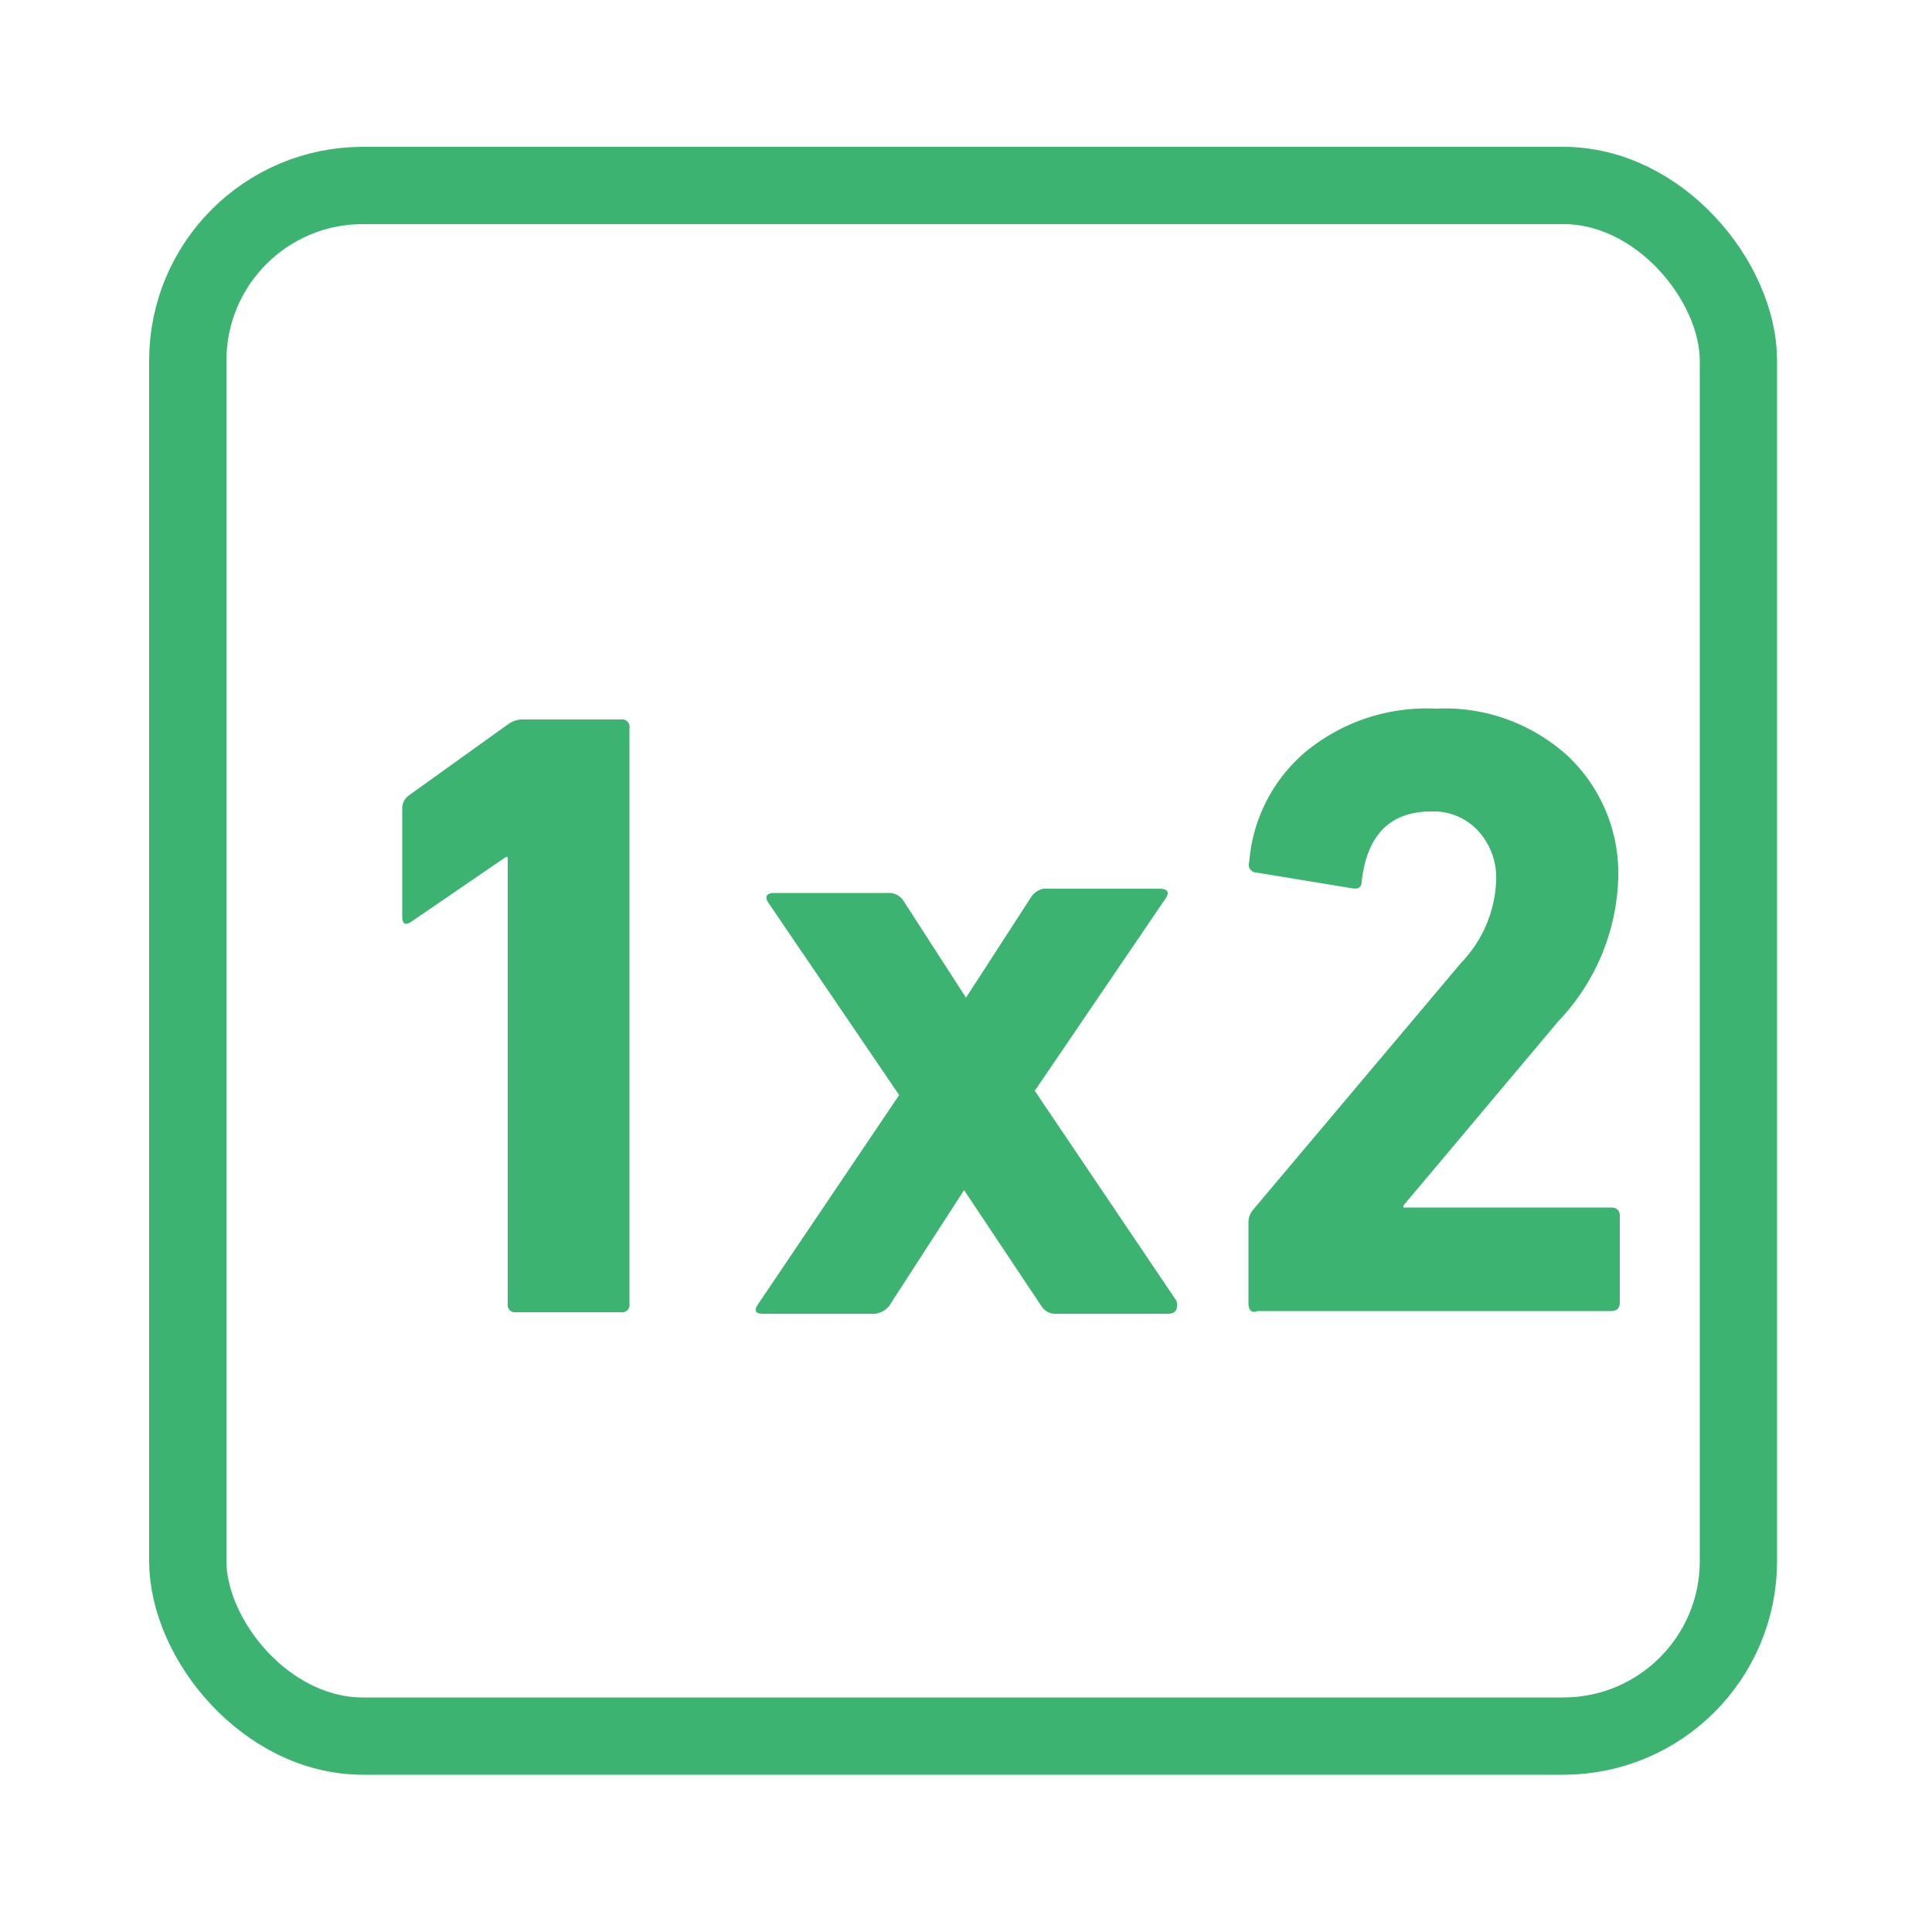
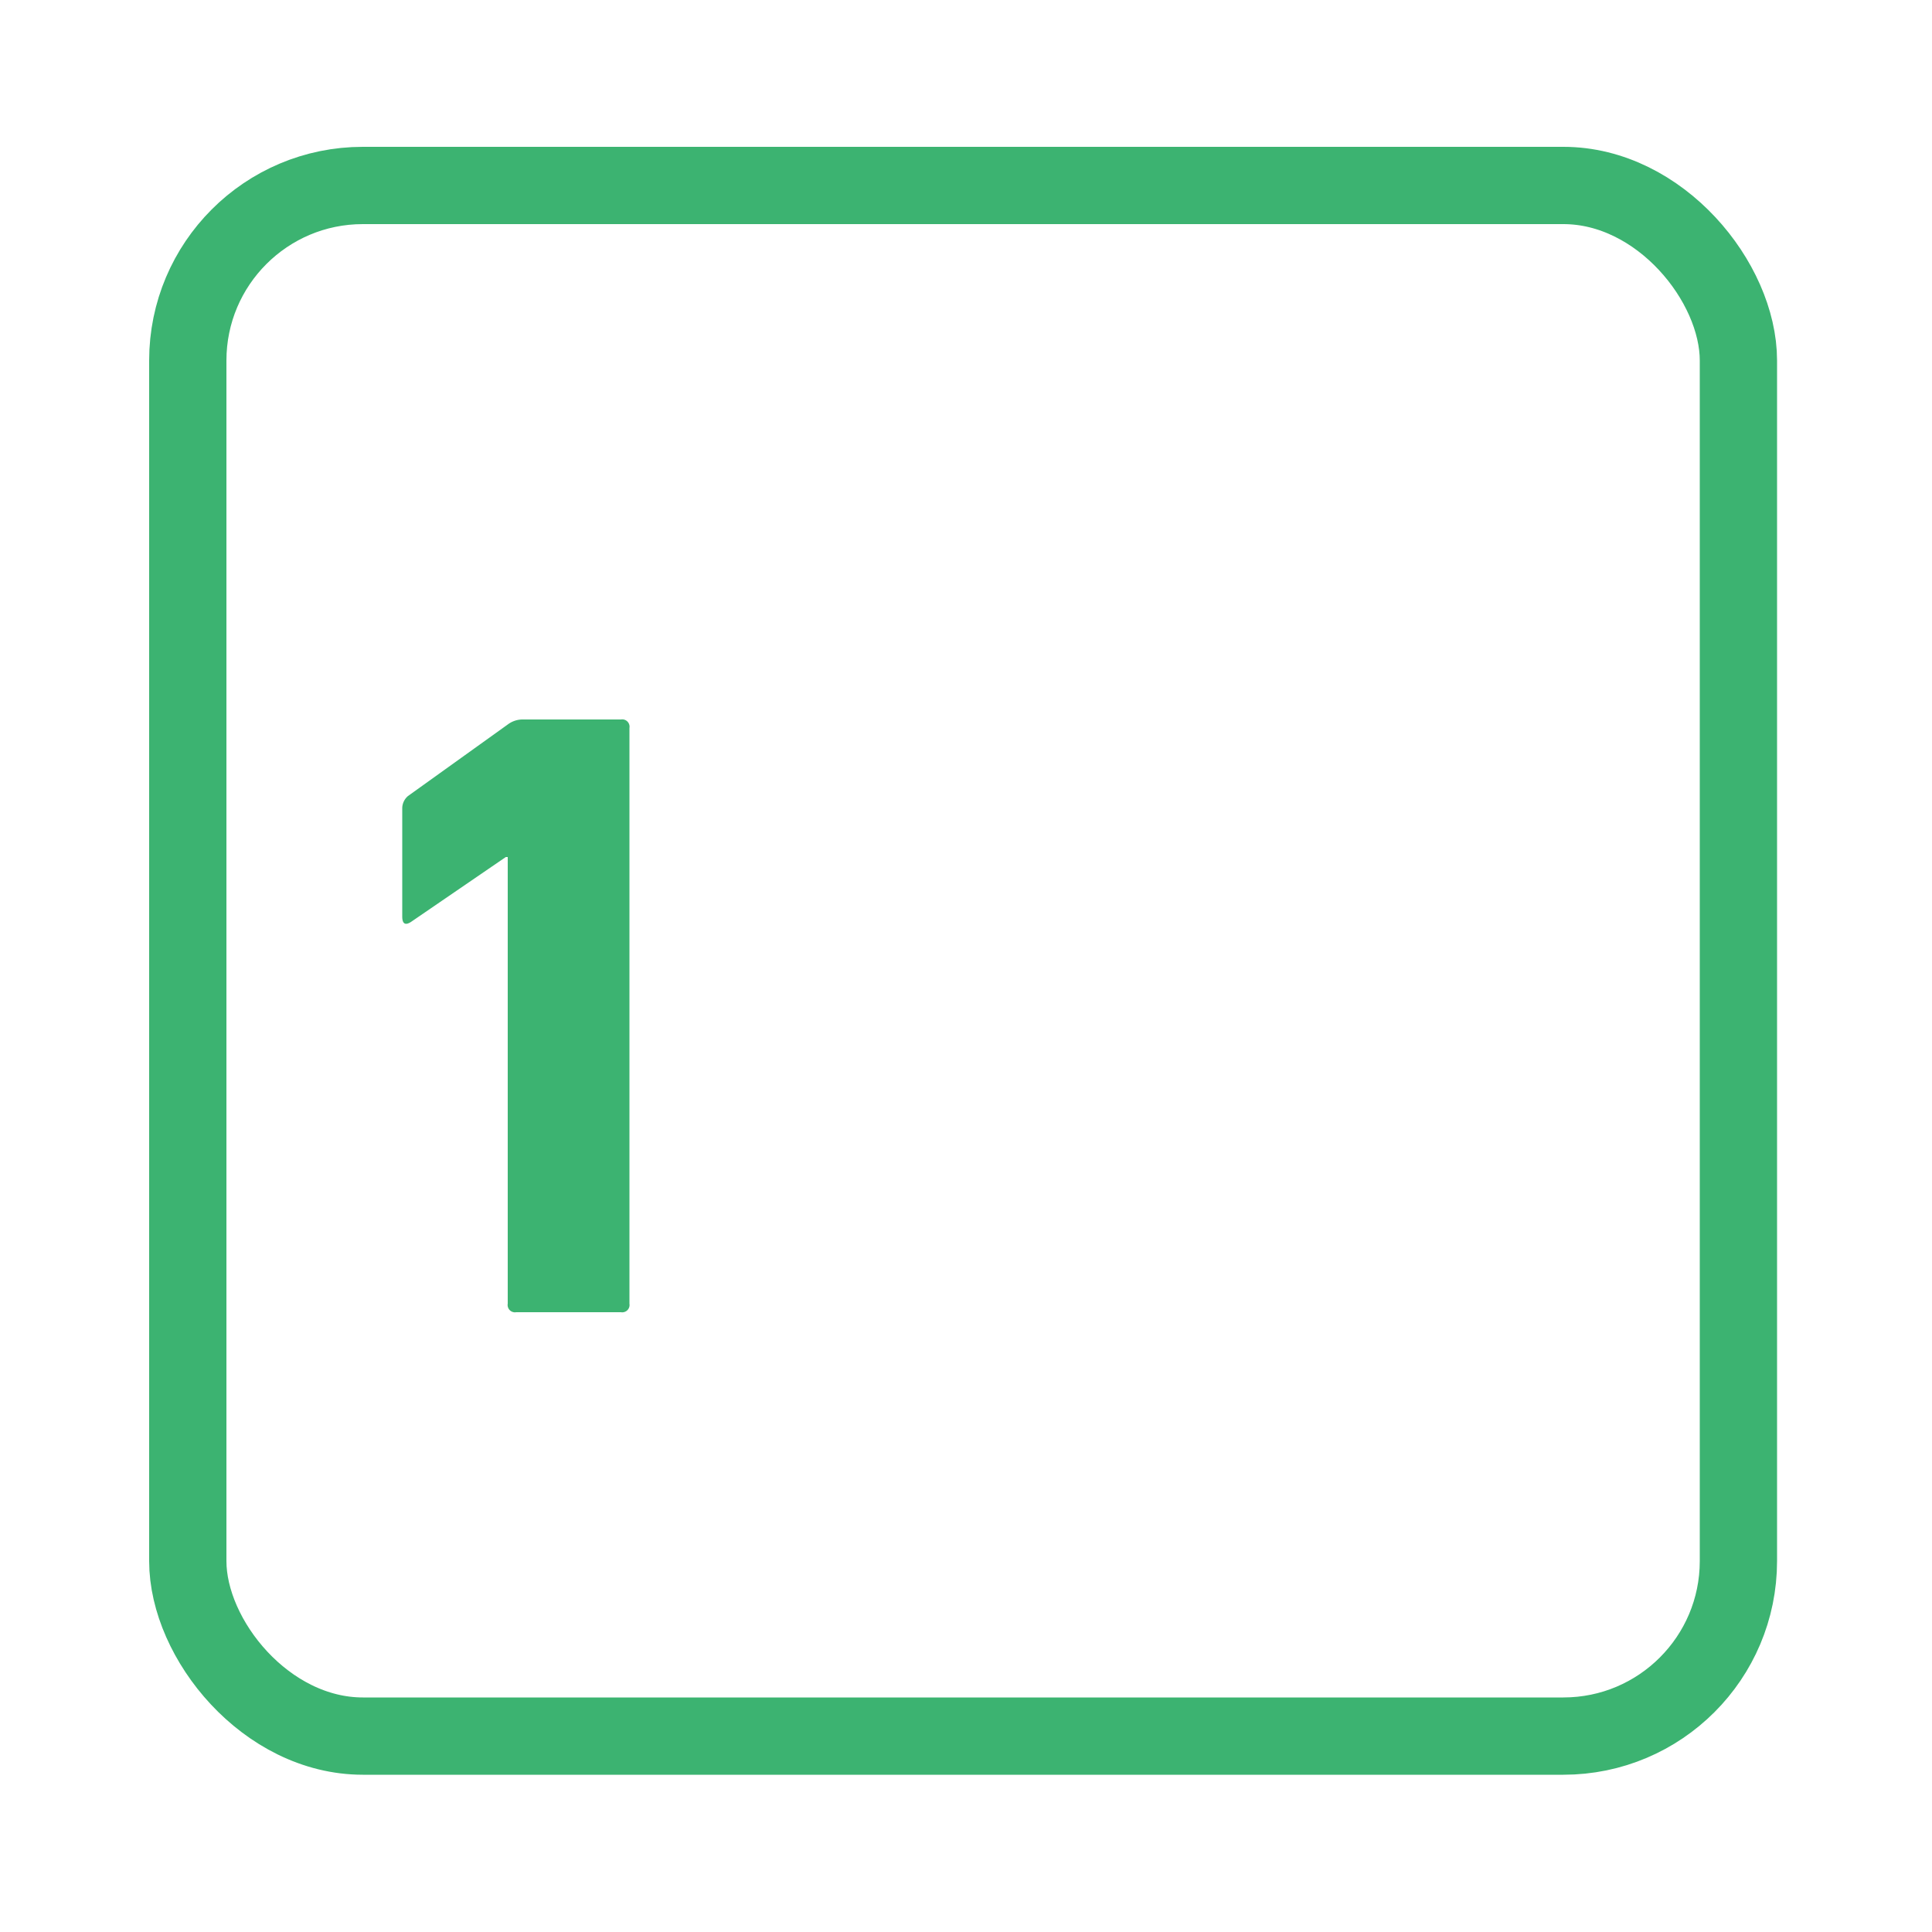
<svg xmlns="http://www.w3.org/2000/svg" viewBox="0 0 50 50">
  <defs>
    <style>.cls-1{fill:#3cb371;}.cls-2{fill:none;stroke:#3cb371;stroke-linecap:square;stroke-miterlimit:10;stroke-width:2px;}</style>
  </defs>
  <g id="Layer_2" data-name="Layer 2">
-     <path class="cls-1" d="M32.31,33.74v-2.1a.52.52,0,0,1,.11-.32l5.4-6.41a3.23,3.23,0,0,0,.9-2.12,1.79,1.79,0,0,0-.45-1.27A1.57,1.57,0,0,0,37.05,21c-1.07,0-1.67.6-1.81,1.81q0,.22-.24.18l-2.49-.41a.2.2,0,0,1-.18-.27,4.15,4.15,0,0,1,1.42-2.82,4.92,4.92,0,0,1,3.41-1.15,4.72,4.72,0,0,1,3.43,1.24,4.17,4.17,0,0,1,1.29,3.14,5.61,5.61,0,0,1-1.56,3.72l-4,4.76v.05h5.37c.15,0,.23.07.23.22v2.24c0,.15-.08.22-.23.22H32.54C32.39,34,32.31,33.89,32.31,33.74Z" />
    <path class="cls-1" d="M13.14,33.74V22.18h-.05l-2.44,1.67c-.16.11-.24.06-.24-.13v-2.8a.42.42,0,0,1,.15-.32l2.58-1.85a.64.64,0,0,1,.4-.13h2.53a.19.19,0,0,1,.22.22v14.9a.19.19,0,0,1-.22.22H13.36A.19.19,0,0,1,13.14,33.74Z" />
-     <path class="cls-1" d="M30.22,34H27.29a.42.42,0,0,1-.34-.2l-2-3h0l-1.94,3a.55.55,0,0,1-.37.2H19.75c-.19,0-.24-.07-.15-.22l3.67-5.44-3.4-5c-.09-.15,0-.23.15-.23H23a.44.44,0,0,1,.38.2L25,25.82h0l1.67-2.58A.51.51,0,0,1,27,23H30c.21,0,.27.08.18.23l-3.4,5,3.67,5.44C30.49,33.89,30.43,34,30.22,34Z" />
    <rect class="cls-2" x="4.86" y="4.8" width="40.13" height="40.13" rx="4.53" />
  </g>
</svg>